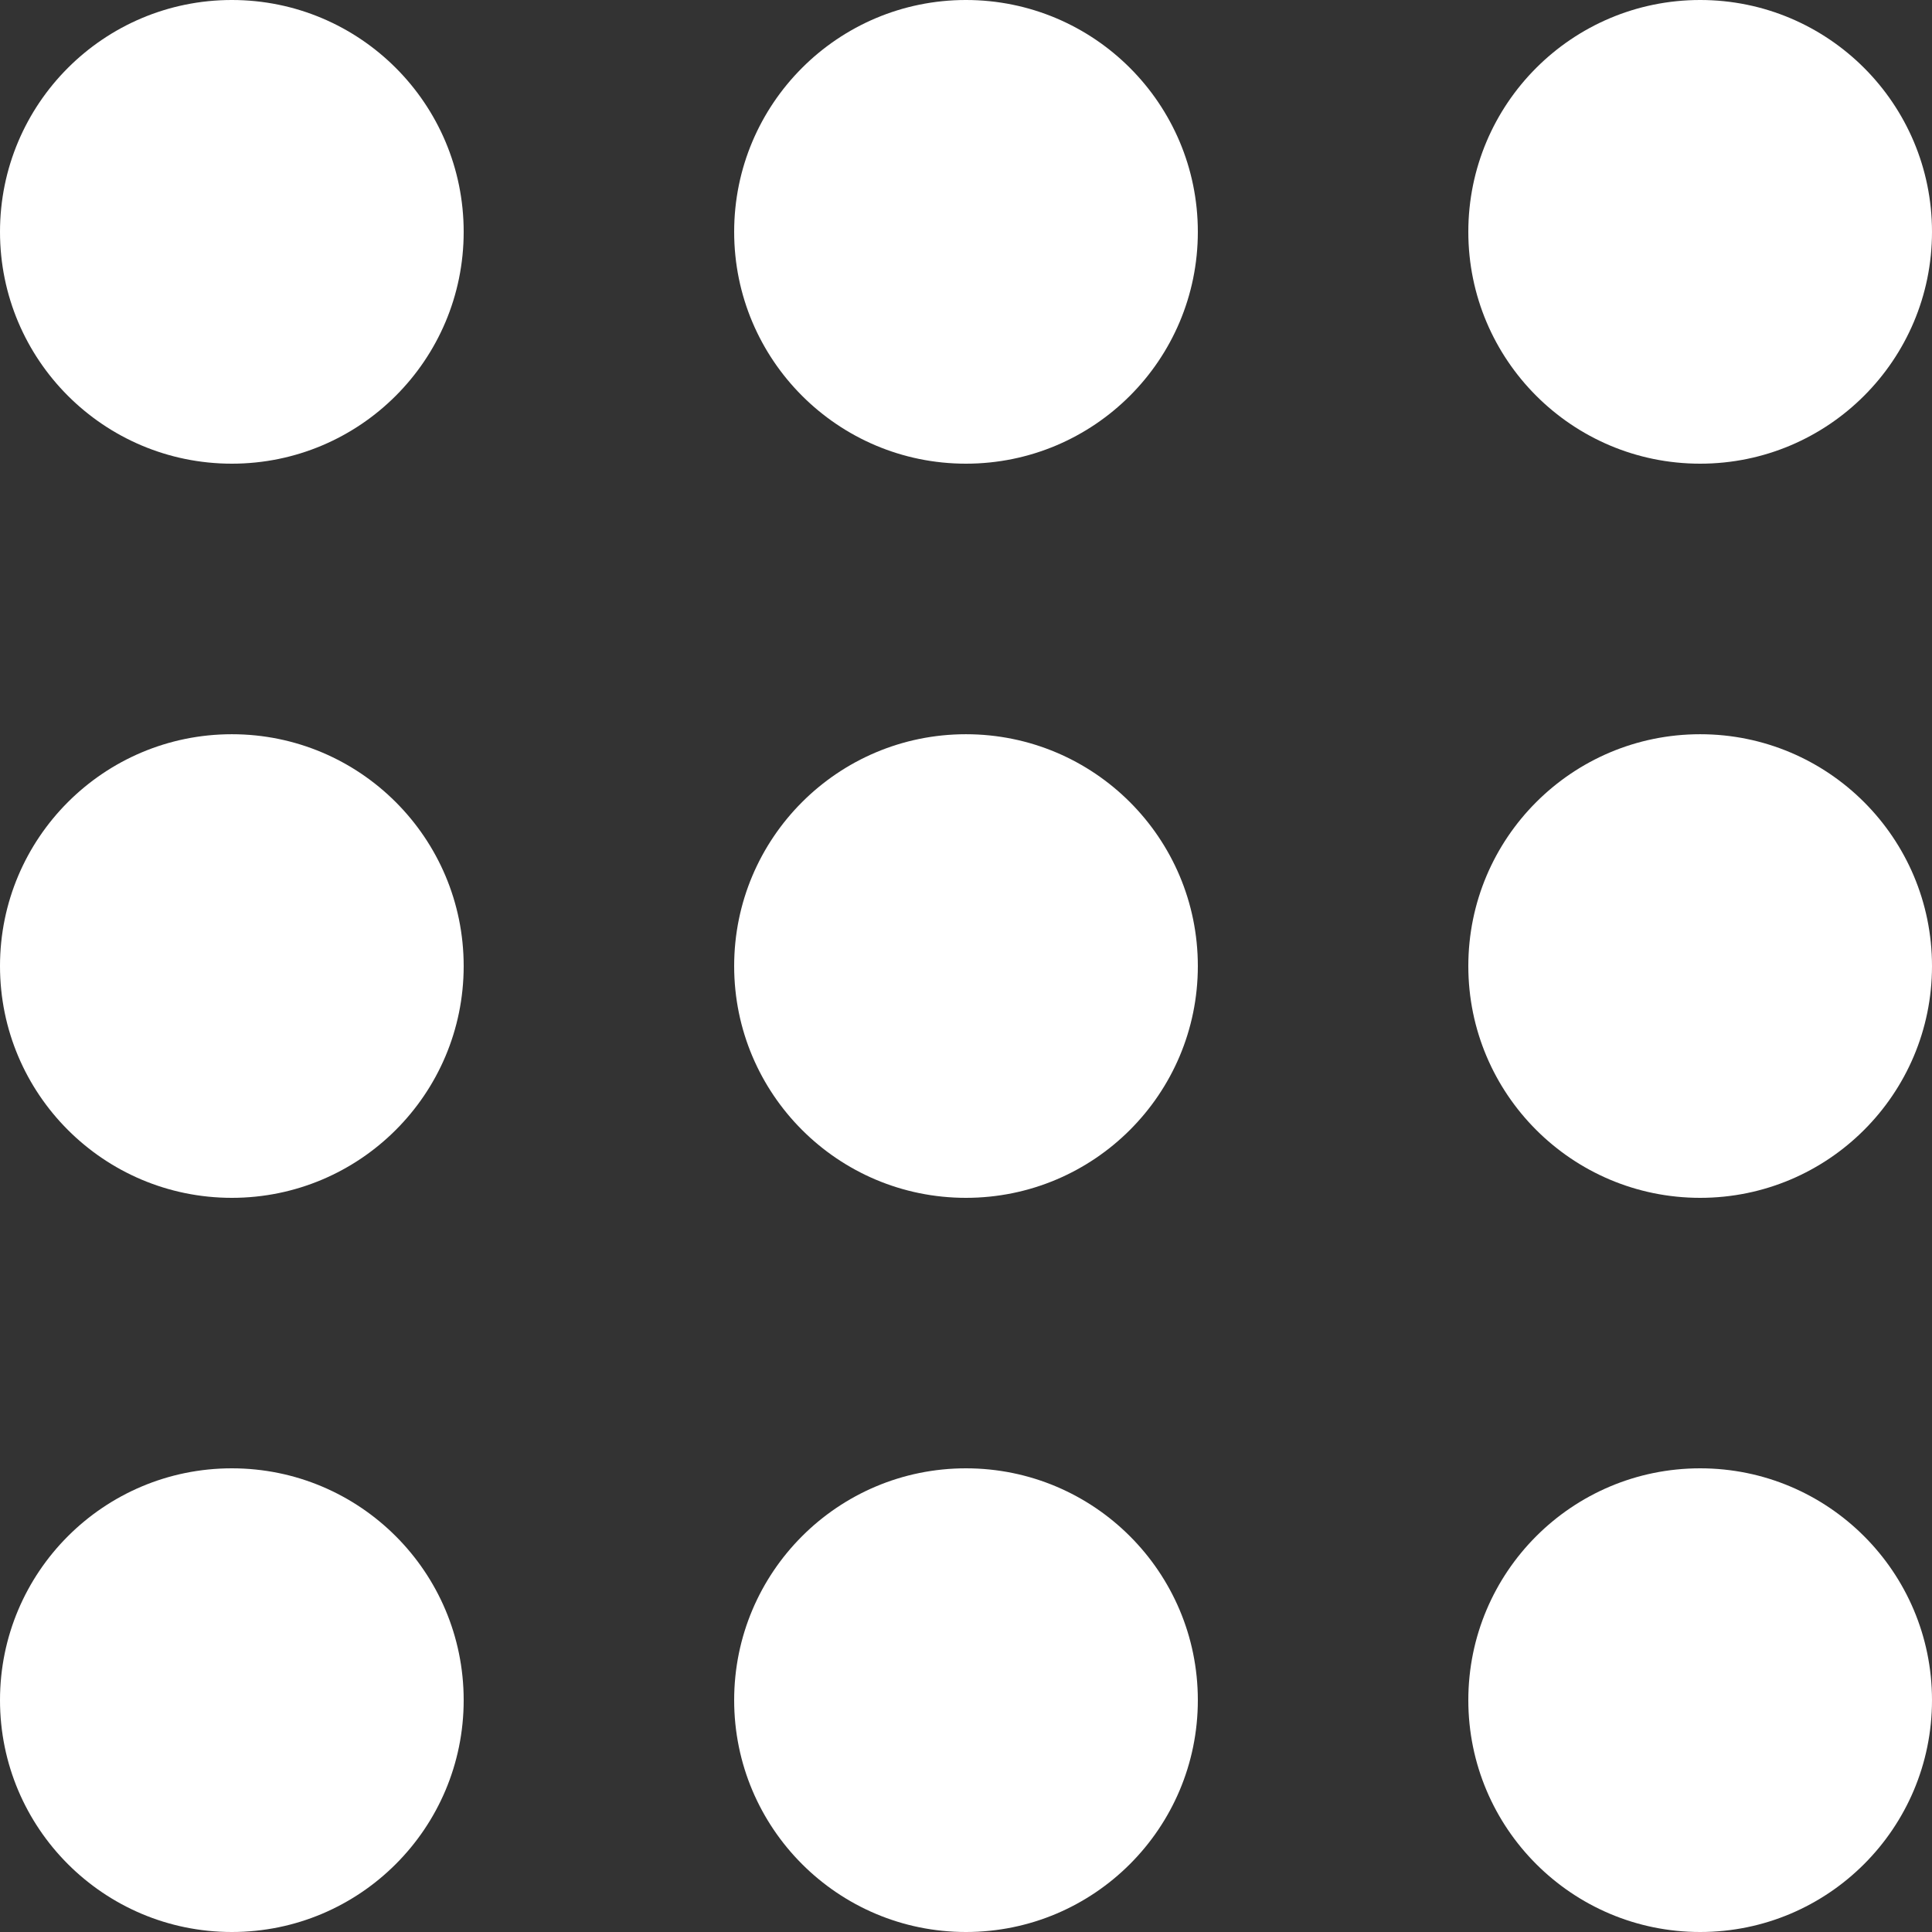
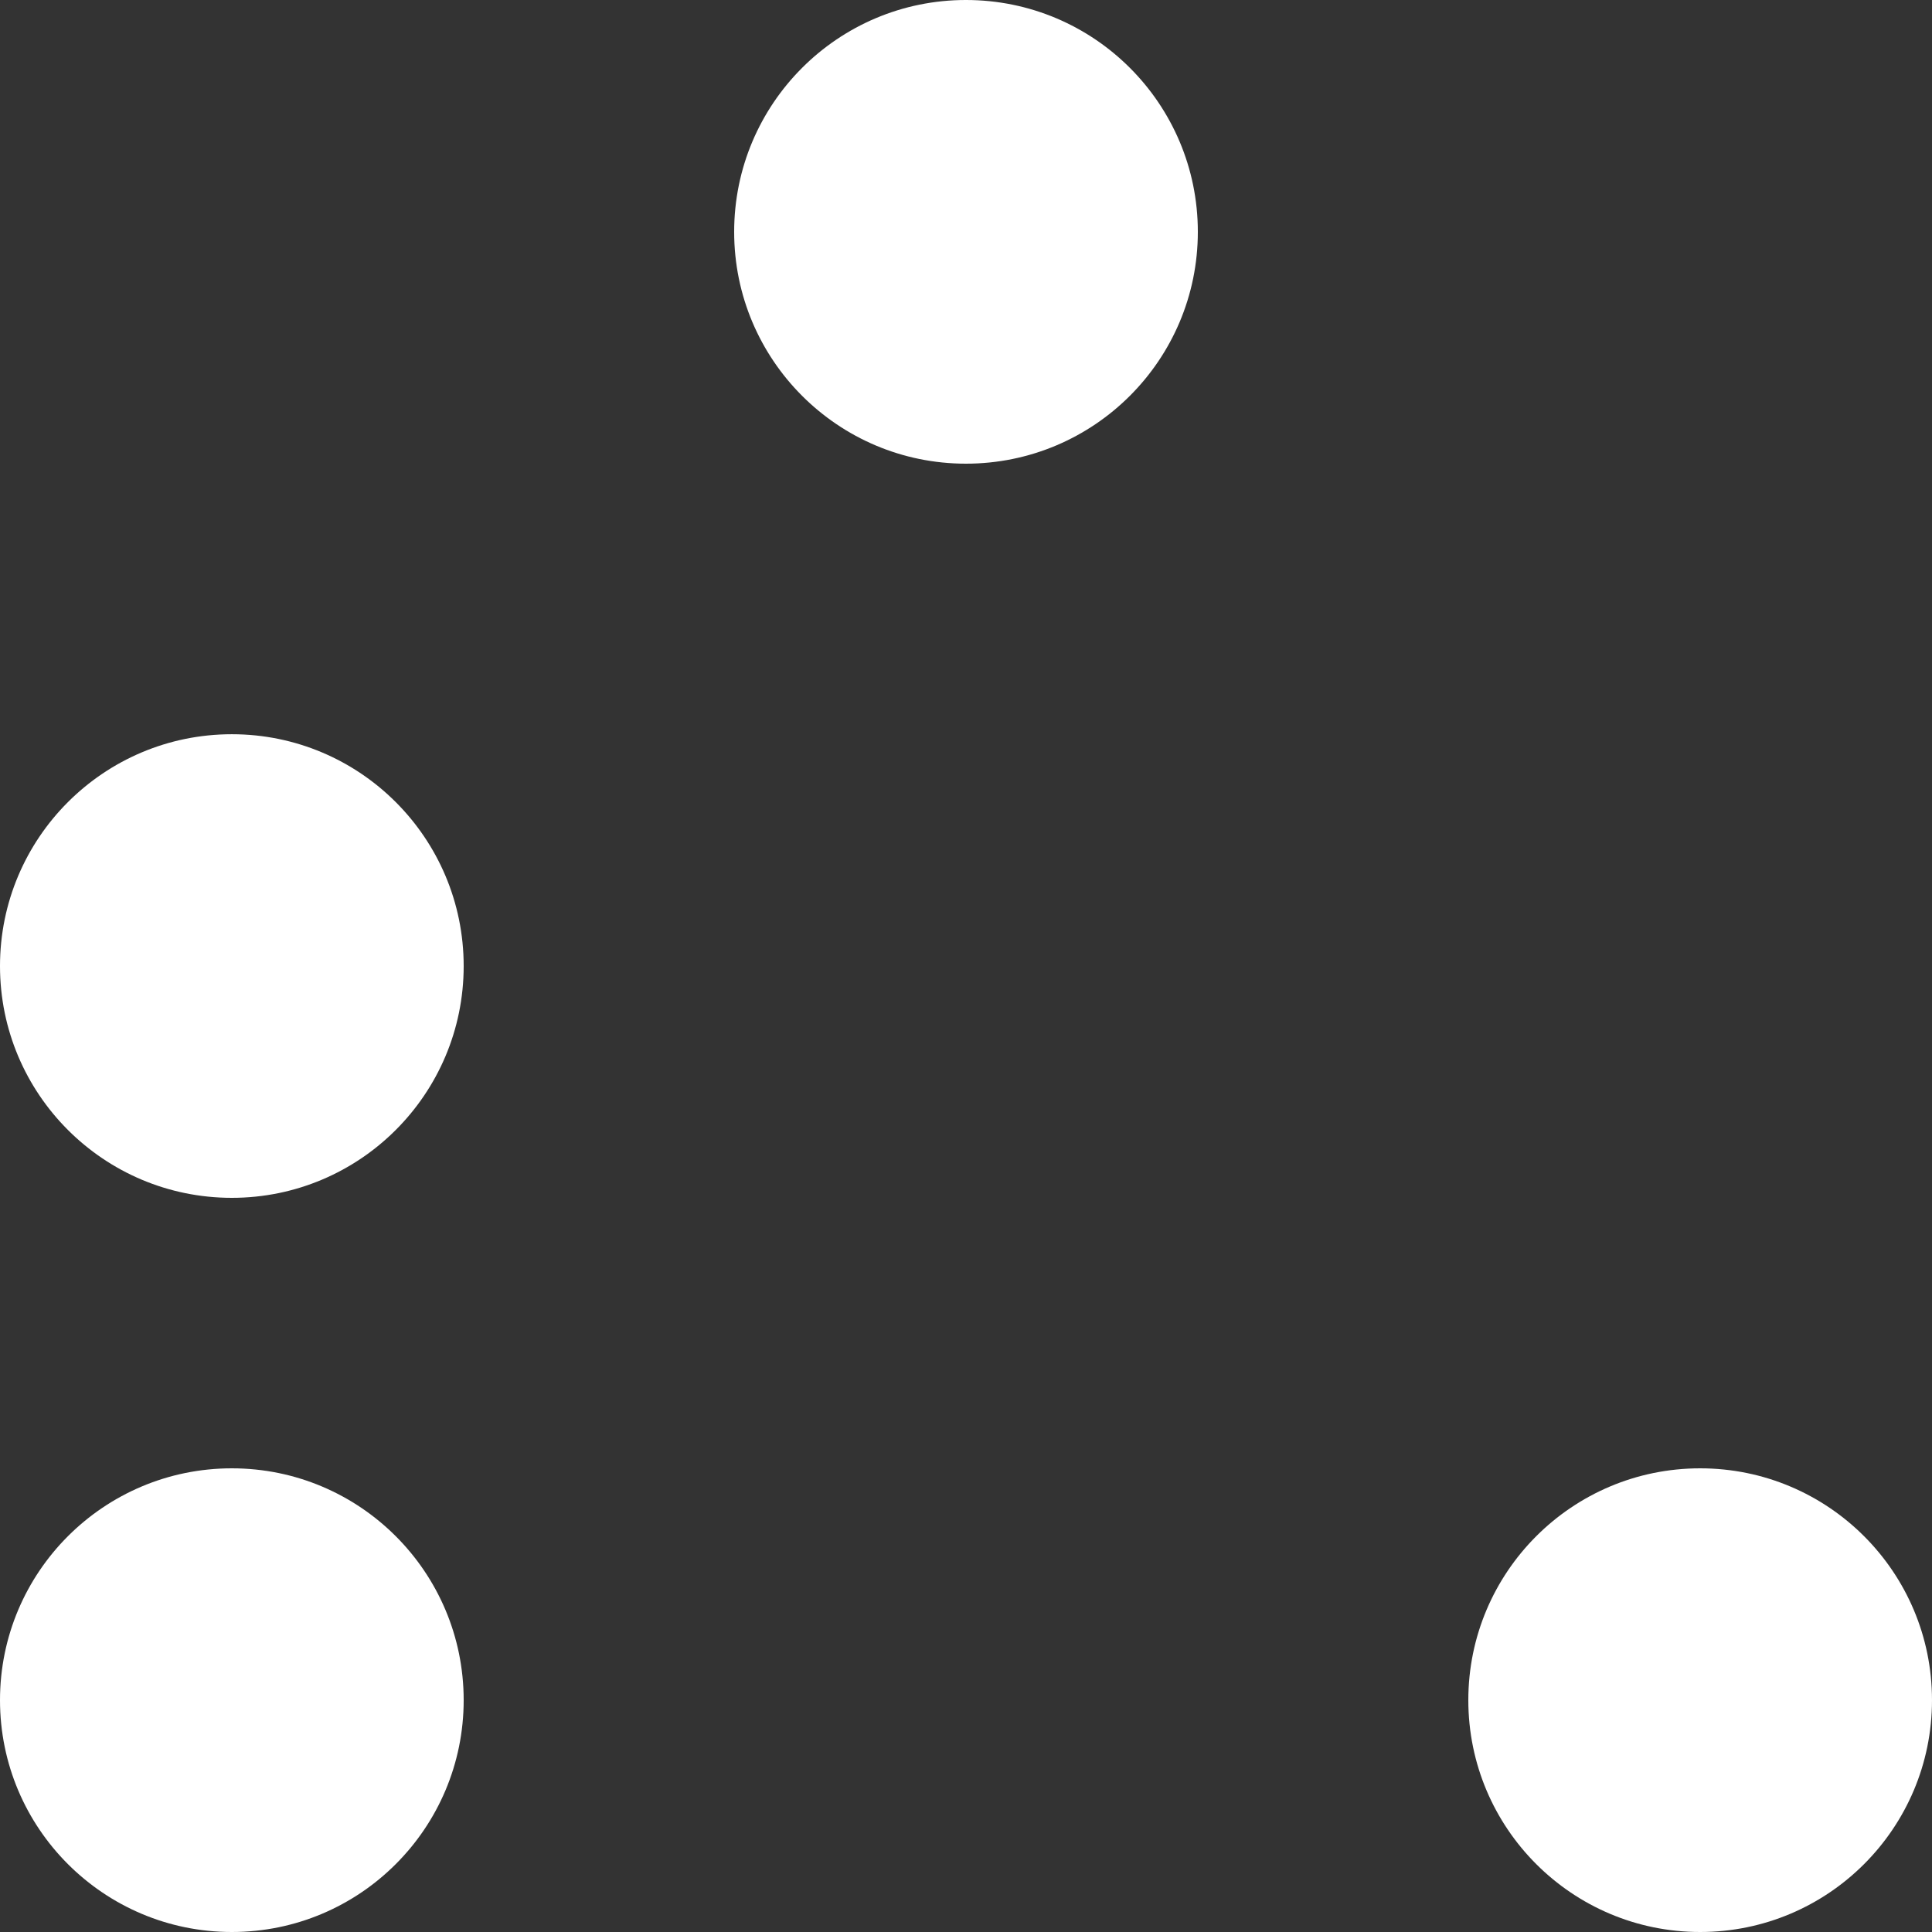
<svg xmlns="http://www.w3.org/2000/svg" width="29" height="29" viewBox="0 0 29 29" fill="none">
  <rect x="0" y="0" width="29" height="29" fill="#333333" stroke="none" />
-   <path d="M6.96 3.48C6.96 5.402 5.402 6.96 3.48 6.96C1.558 6.96 0 5.402 0 3.48C0 1.558 1.558 -3.91006e-05 3.48 -3.91006e-05C5.402 -3.91006e-05 6.96 1.558 6.96 3.48Z" fill="white" />
-   <path d="M17.98 3.48C17.98 5.402 16.422 6.96 14.499 6.96C12.578 6.96 11.02 5.402 11.02 3.48C11.02 1.558 12.578 -3.91006e-05 14.499 -3.91006e-05C16.422 -3.91006e-05 17.98 1.558 17.98 3.48Z" fill="white" />
-   <path d="M29 3.48C29 5.402 27.442 6.96 25.52 6.96C23.598 6.96 22.04 5.402 22.04 3.48C22.04 1.558 23.598 -3.91006e-05 25.52 -3.91006e-05C27.442 -3.91006e-05 29 1.558 29 3.48Z" fill="white" />
+   <path d="M17.98 3.48C17.98 5.402 16.422 6.96 14.499 6.96C12.578 6.96 11.02 5.402 11.02 3.48C11.02 1.558 12.578 -3.91006e-05 14.499 -3.91006e-05C16.422 -3.91006e-05 17.98 1.558 17.98 3.48" fill="white" />
  <path d="M6.96 14.501C6.96 16.422 5.402 17.98 3.48 17.98C1.558 17.98 0 16.422 0 14.501C0 12.579 1.558 11.021 3.48 11.021C5.402 11.021 6.96 12.579 6.96 14.501Z" fill="white" />
-   <path d="M17.98 14.501C17.98 16.422 16.422 17.98 14.499 17.98C12.578 17.98 11.02 16.422 11.02 14.501C11.02 12.579 12.578 11.021 14.499 11.021C16.422 11.021 17.98 12.579 17.98 14.501Z" fill="white" />
-   <path d="M29 14.501C29 16.422 27.442 17.98 25.52 17.98C23.598 17.98 22.04 16.422 22.04 14.501C22.04 12.579 23.598 11.021 25.52 11.021C27.442 11.021 29 12.579 29 14.501Z" fill="white" />
  <path d="M6.96 25.52C6.96 27.442 5.402 29 3.48 29C1.558 29 0 27.442 0 25.52C0 23.598 1.558 22.04 3.48 22.04C5.402 22.04 6.96 23.598 6.96 25.52Z" fill="white" />
-   <path d="M17.98 25.52C17.98 27.442 16.422 29 14.499 29C12.578 29 11.02 27.442 11.02 25.52C11.02 23.598 12.578 22.04 14.499 22.04C16.422 22.04 17.98 23.598 17.98 25.52Z" fill="white" />
  <path d="M29 25.52C29 27.442 27.442 29 25.52 29C23.598 29 22.04 27.442 22.04 25.52C22.04 23.598 23.598 22.04 25.52 22.04C27.442 22.04 29 23.598 29 25.52Z" fill="white" />
</svg>